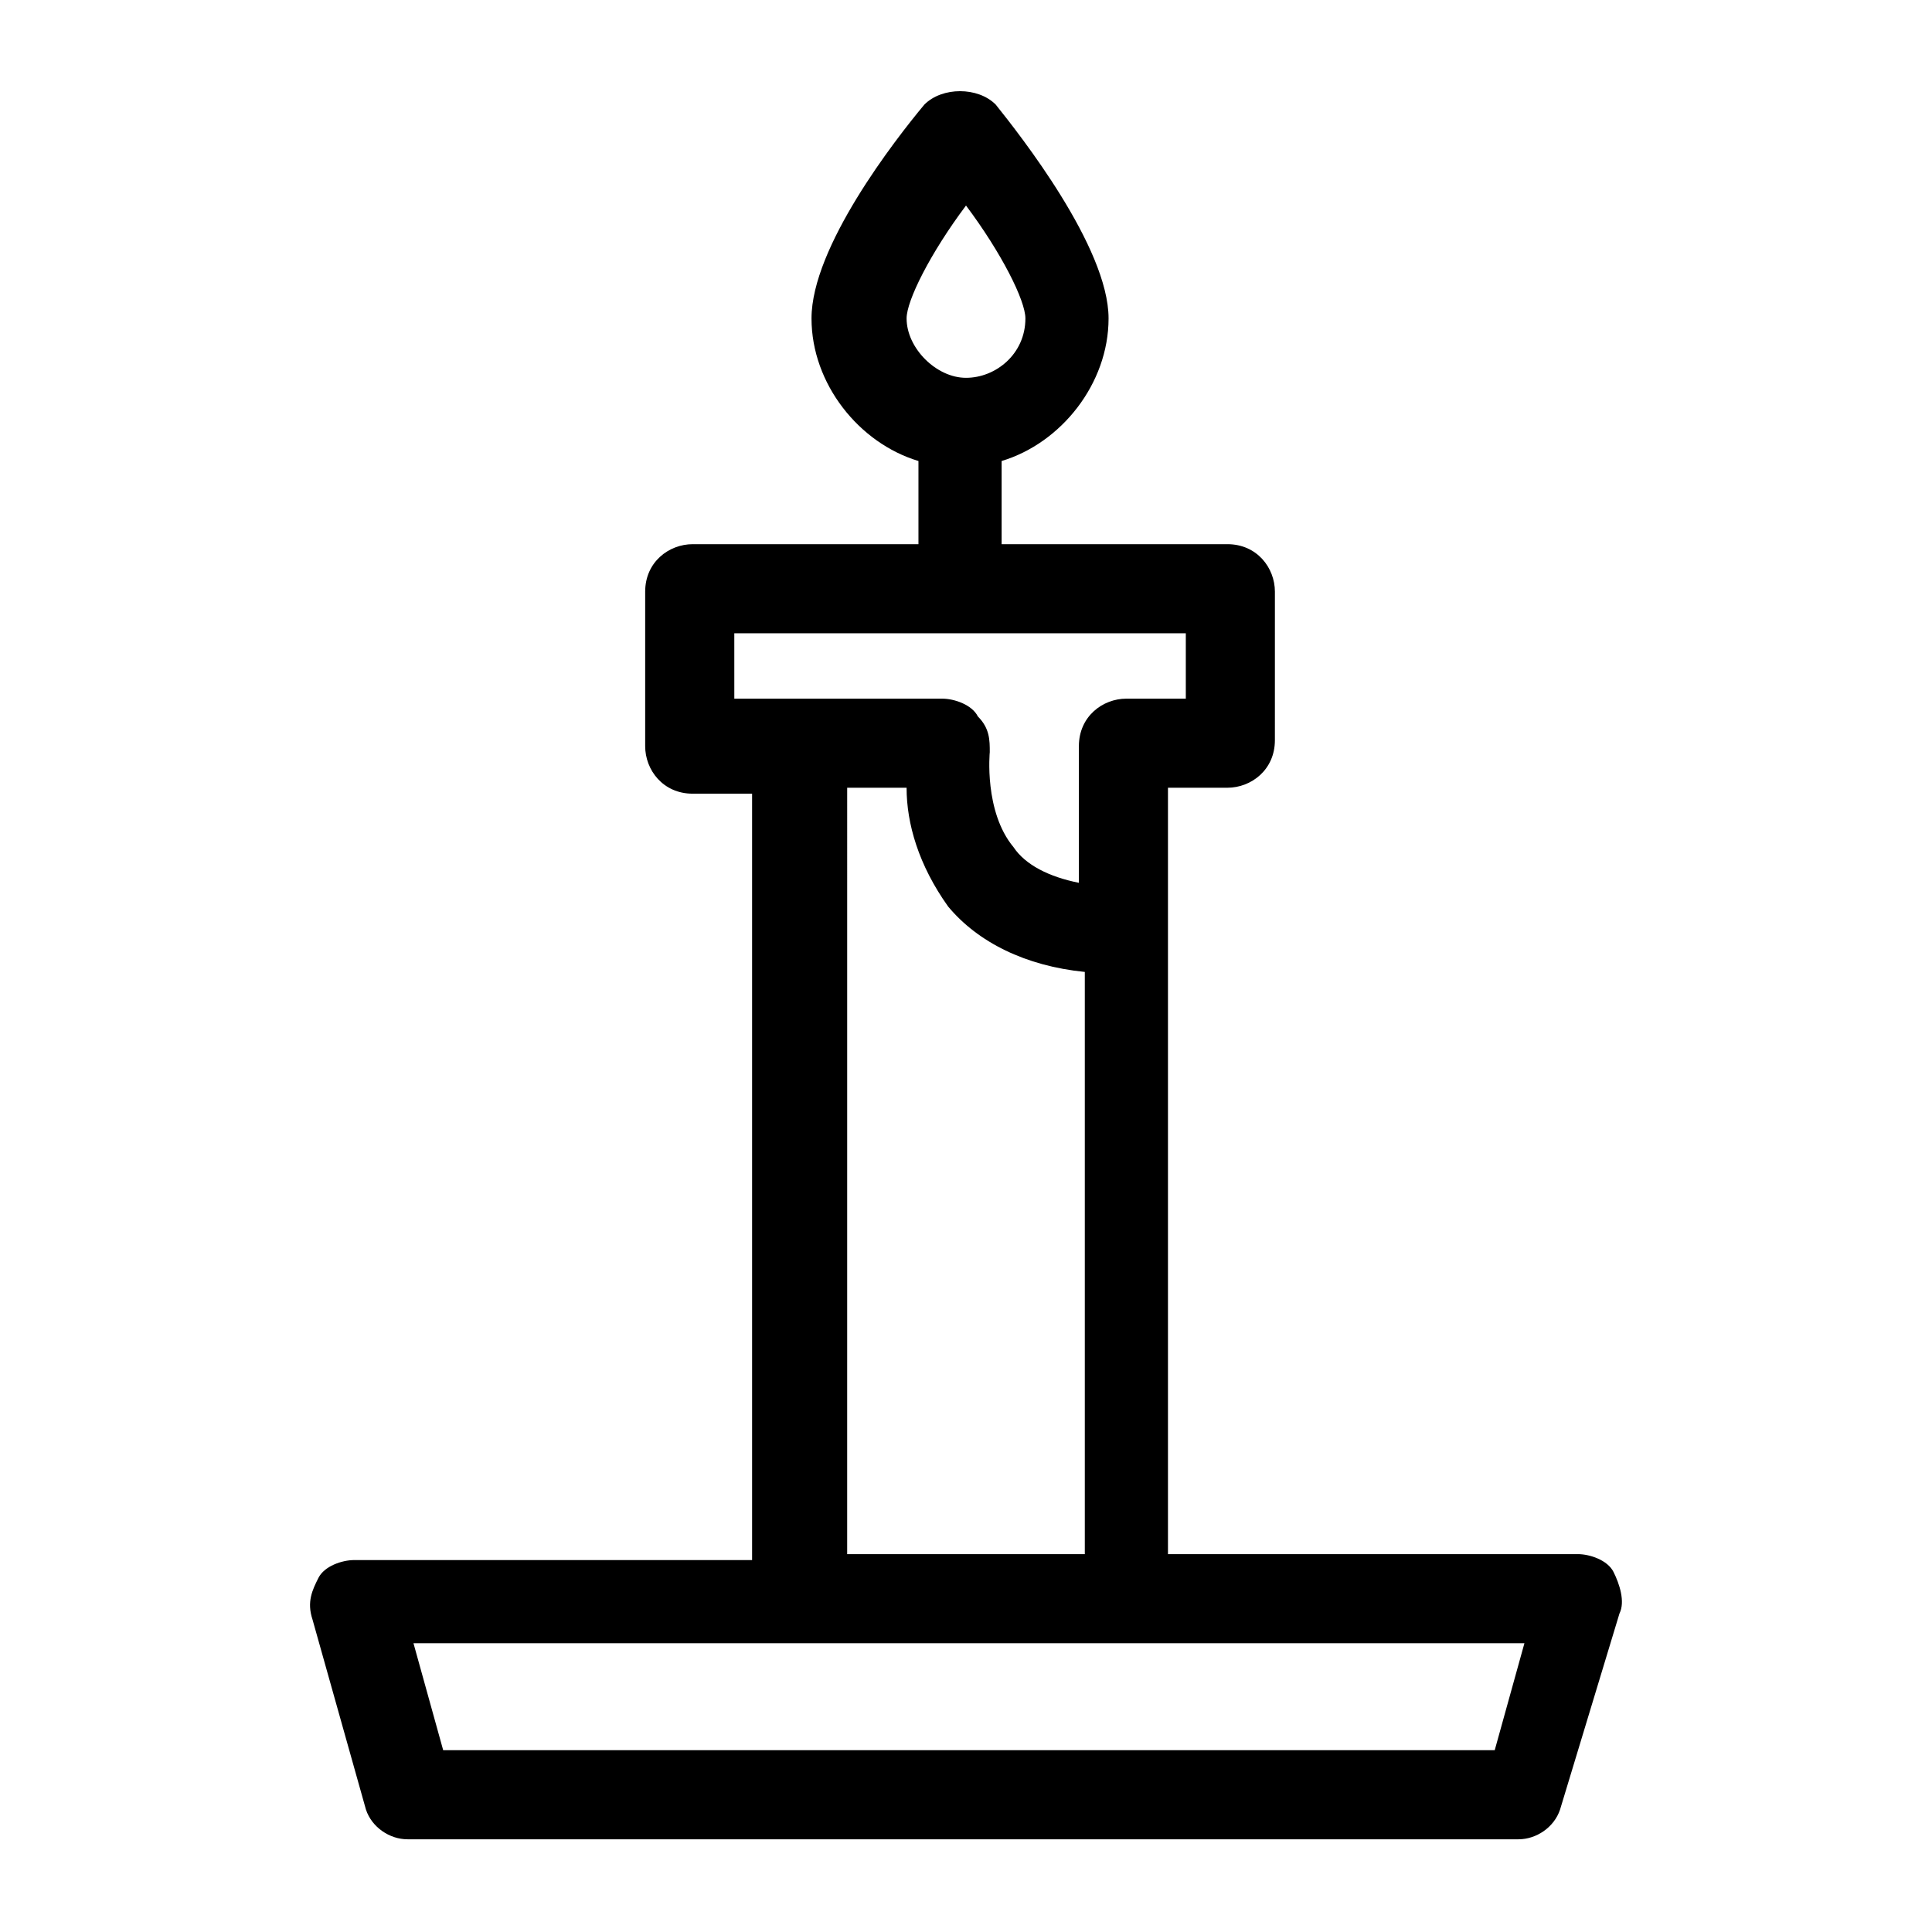
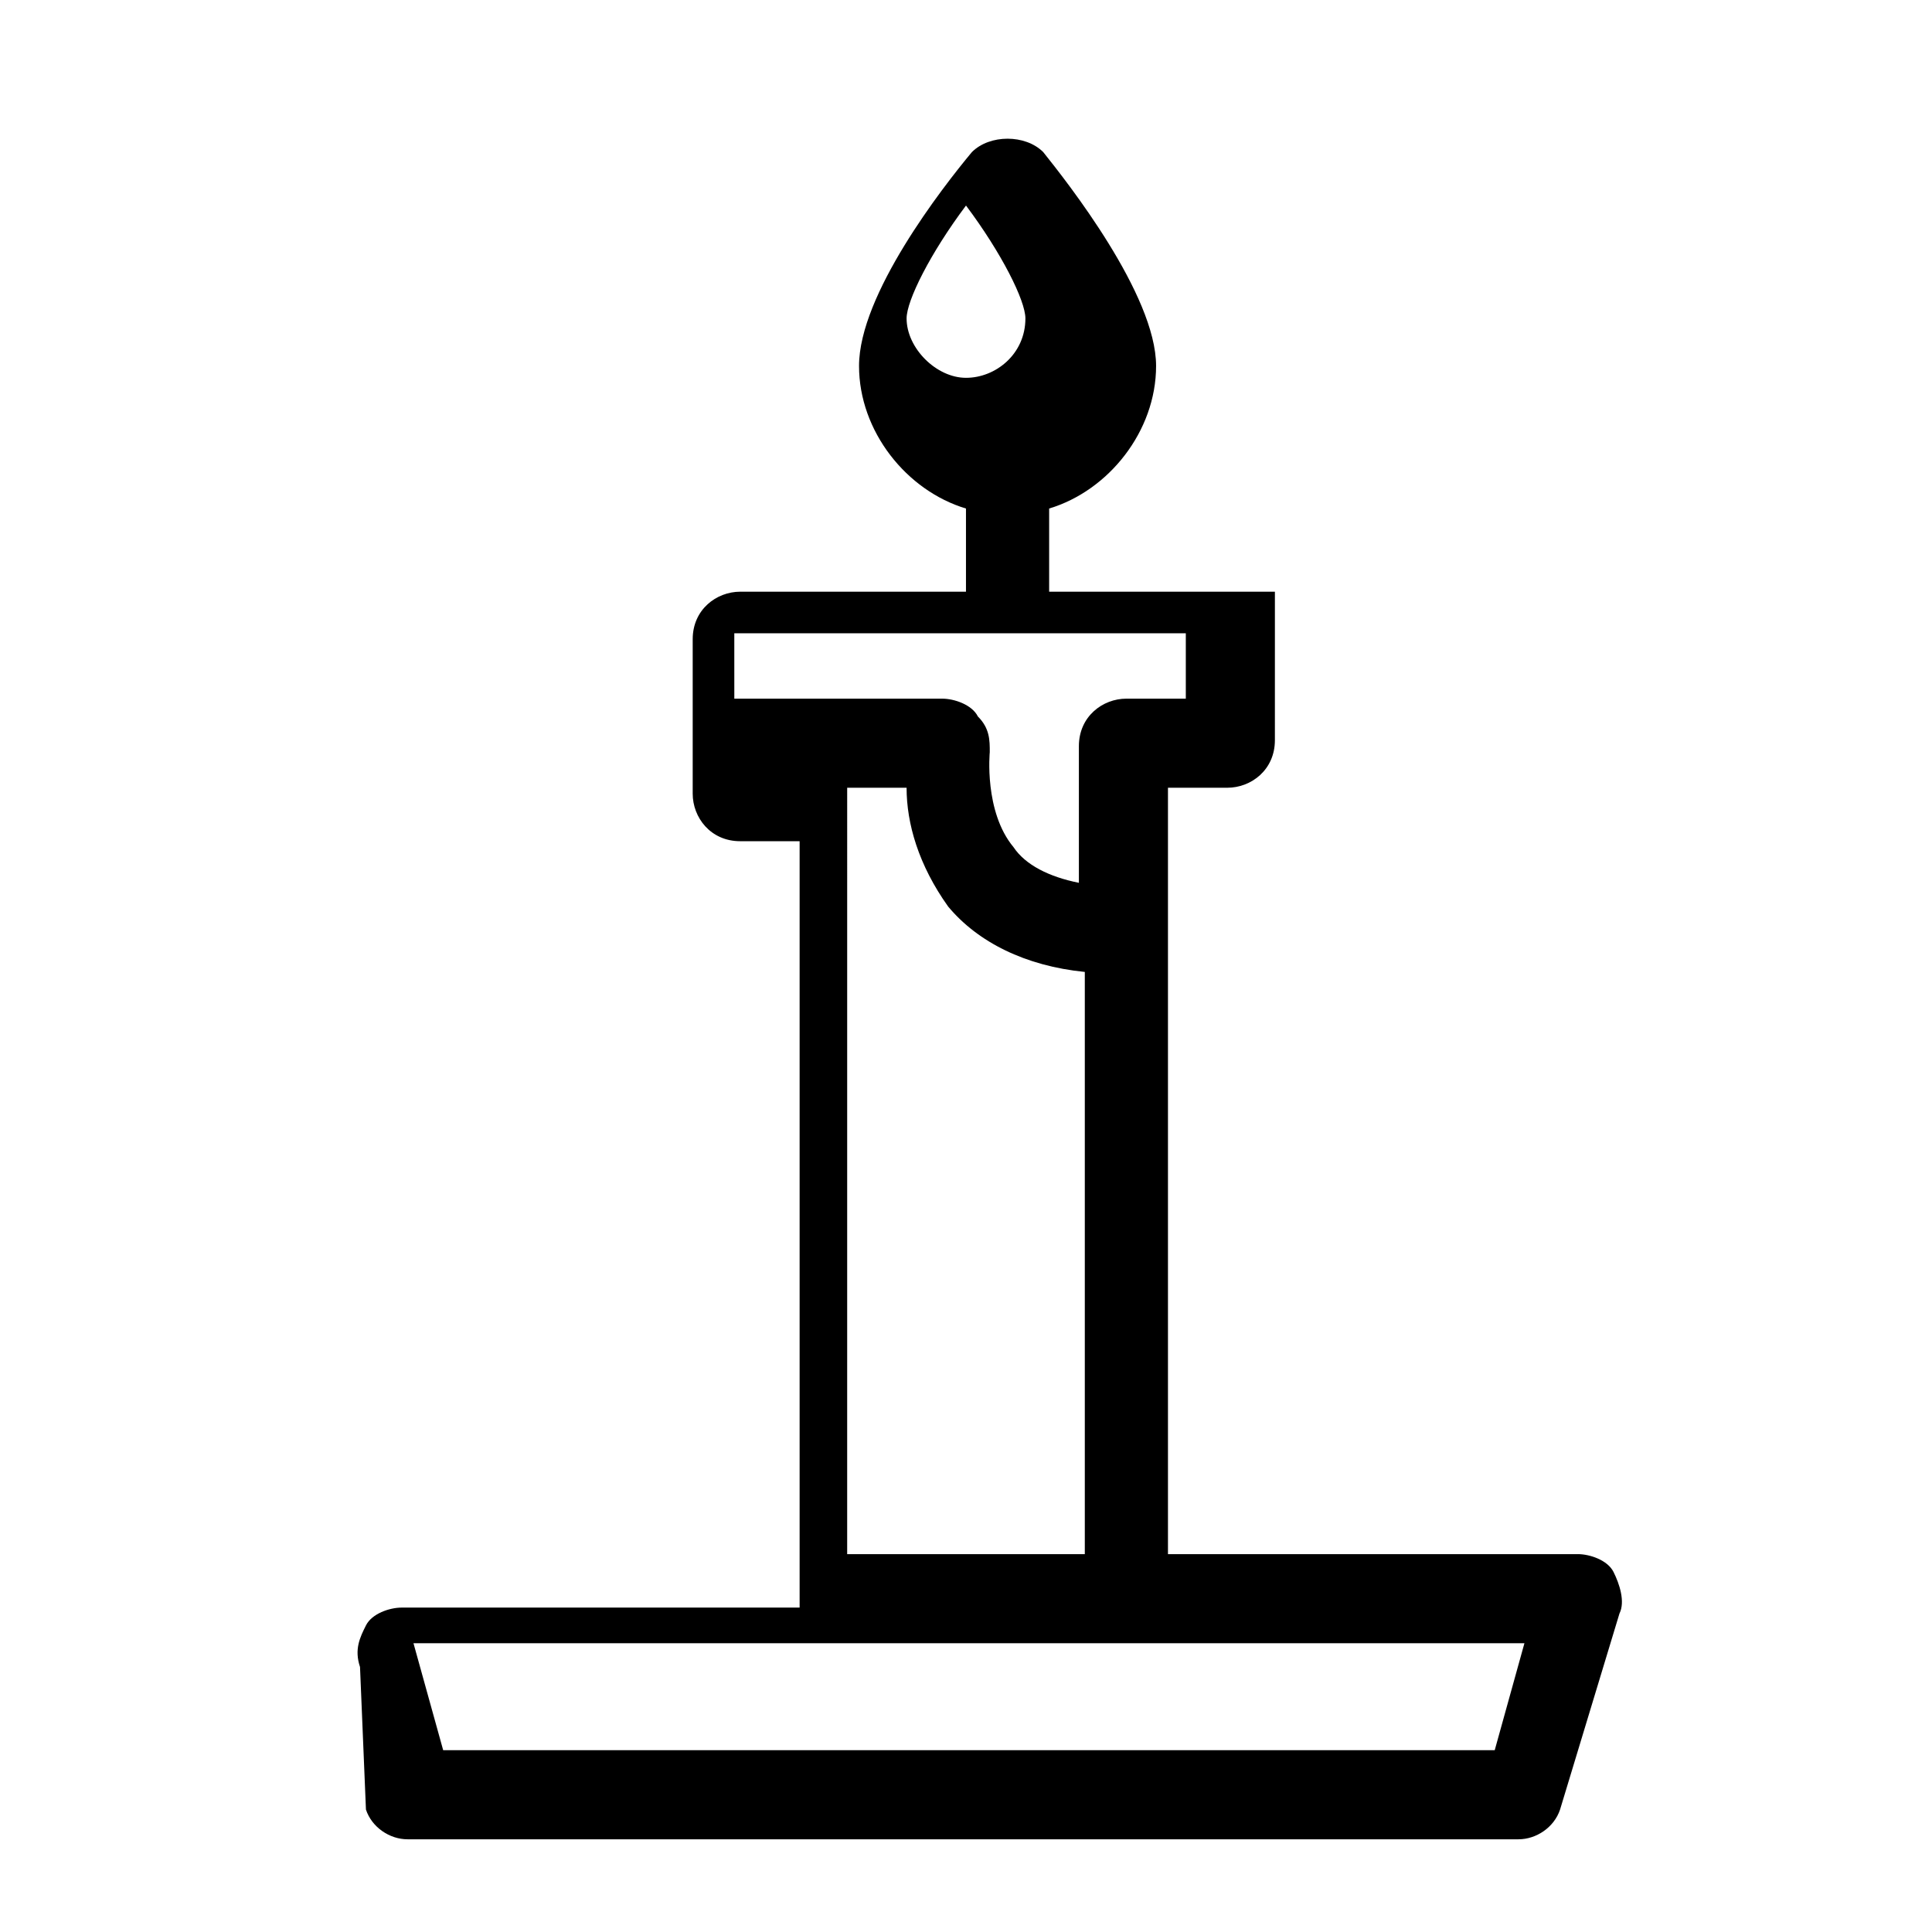
<svg xmlns="http://www.w3.org/2000/svg" fill="#000000" width="800px" height="800px" version="1.1" viewBox="144 144 512 512">
-   <path d="m240.98 623.56c1.574 4.723 6.297 7.871 11.02 7.871h294.41c4.723 0 9.445-3.148 11.02-7.871l15.742-51.957c1.574-3.148 0-7.871-1.574-11.02-1.574-3.148-6.297-4.723-9.445-4.723h-108.63v-203.1h15.742c6.297 0 12.594-4.723 12.594-12.594l0.004-39.359c0-6.297-4.723-12.594-12.594-12.594h-59.828v-22.043c15.742-4.723 28.34-20.469 28.34-37.785 0-18.895-23.617-48.805-29.914-56.68-4.723-4.723-14.168-4.723-18.895 0-7.871 9.445-29.914 37.785-29.914 56.68 0 17.32 12.594 33.062 28.34 37.785v22.043h-59.828c-6.297 0-12.594 4.723-12.594 12.594v40.934c0 6.297 4.723 12.594 12.594 12.594h15.742v203.1h-105.48c-3.148 0-7.871 1.574-9.445 4.723-1.574 3.148-3.148 6.297-1.574 11.02zm159.02-425.09c9.445 12.594 15.742 25.191 15.742 29.914 0 9.445-7.871 15.742-15.742 15.742s-15.742-7.871-15.742-15.742c-0.004-4.727 6.293-17.32 15.742-29.914zm-59.828 113.36h118.08v17.32h-15.742c-6.297 0-12.594 4.723-12.594 12.594v36.211c-7.871-1.574-14.168-4.723-17.32-9.445-7.871-9.445-6.297-25.191-6.297-25.191 0-3.148 0-6.297-3.148-9.445-1.574-3.148-6.297-4.723-9.445-4.723h-55.105l-0.004-17.32zm28.34 40.934h15.742c0 9.445 3.148 20.469 11.02 31.488 7.871 9.445 20.469 15.742 36.211 17.32v154.29h-62.977zm-11.023 226.71h190.5l-7.871 28.34h-278.67l-7.871-28.34z" />
+   <path d="m240.98 623.56c1.574 4.723 6.297 7.871 11.02 7.871h294.41c4.723 0 9.445-3.148 11.02-7.871l15.742-51.957c1.574-3.148 0-7.871-1.574-11.02-1.574-3.148-6.297-4.723-9.445-4.723h-108.63v-203.1h15.742c6.297 0 12.594-4.723 12.594-12.594l0.004-39.359h-59.828v-22.043c15.742-4.723 28.34-20.469 28.34-37.785 0-18.895-23.617-48.805-29.914-56.68-4.723-4.723-14.168-4.723-18.895 0-7.871 9.445-29.914 37.785-29.914 56.68 0 17.32 12.594 33.062 28.34 37.785v22.043h-59.828c-6.297 0-12.594 4.723-12.594 12.594v40.934c0 6.297 4.723 12.594 12.594 12.594h15.742v203.1h-105.48c-3.148 0-7.871 1.574-9.445 4.723-1.574 3.148-3.148 6.297-1.574 11.02zm159.02-425.09c9.445 12.594 15.742 25.191 15.742 29.914 0 9.445-7.871 15.742-15.742 15.742s-15.742-7.871-15.742-15.742c-0.004-4.727 6.293-17.32 15.742-29.914zm-59.828 113.36h118.08v17.32h-15.742c-6.297 0-12.594 4.723-12.594 12.594v36.211c-7.871-1.574-14.168-4.723-17.32-9.445-7.871-9.445-6.297-25.191-6.297-25.191 0-3.148 0-6.297-3.148-9.445-1.574-3.148-6.297-4.723-9.445-4.723h-55.105l-0.004-17.32zm28.34 40.934h15.742c0 9.445 3.148 20.469 11.02 31.488 7.871 9.445 20.469 15.742 36.211 17.32v154.29h-62.977zm-11.023 226.71h190.5l-7.871 28.34h-278.67l-7.871-28.34z" />
</svg>